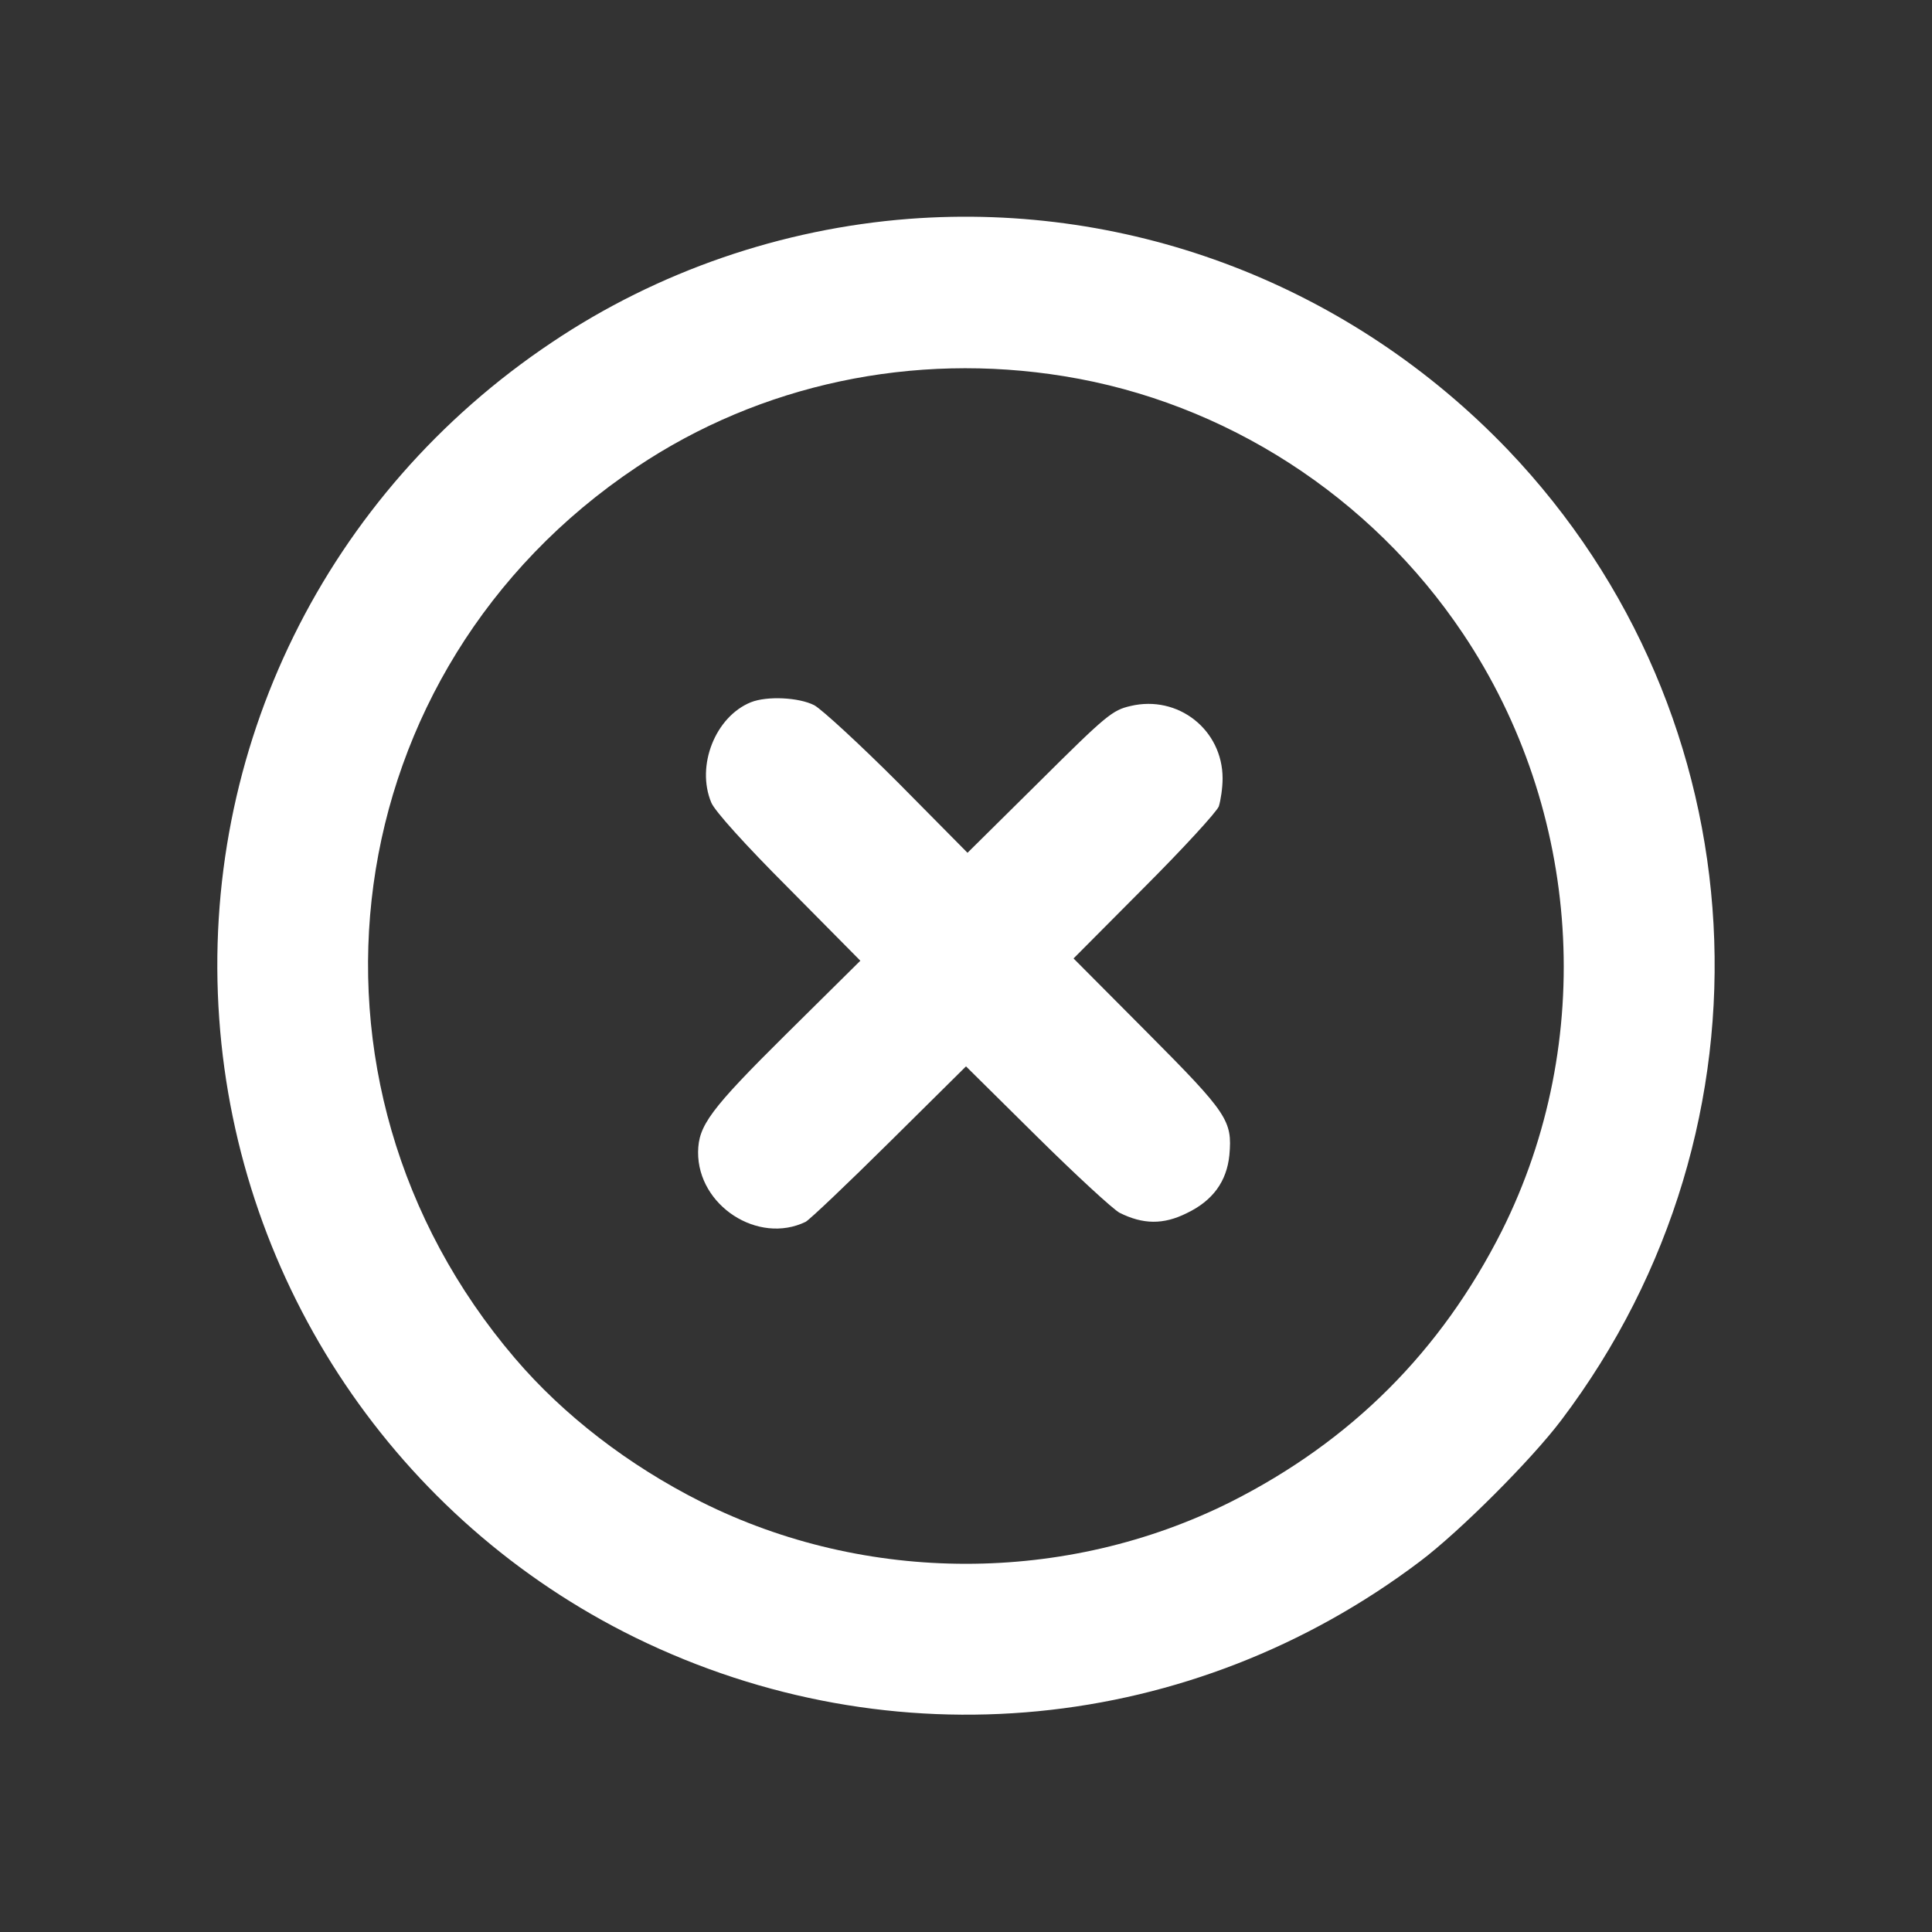
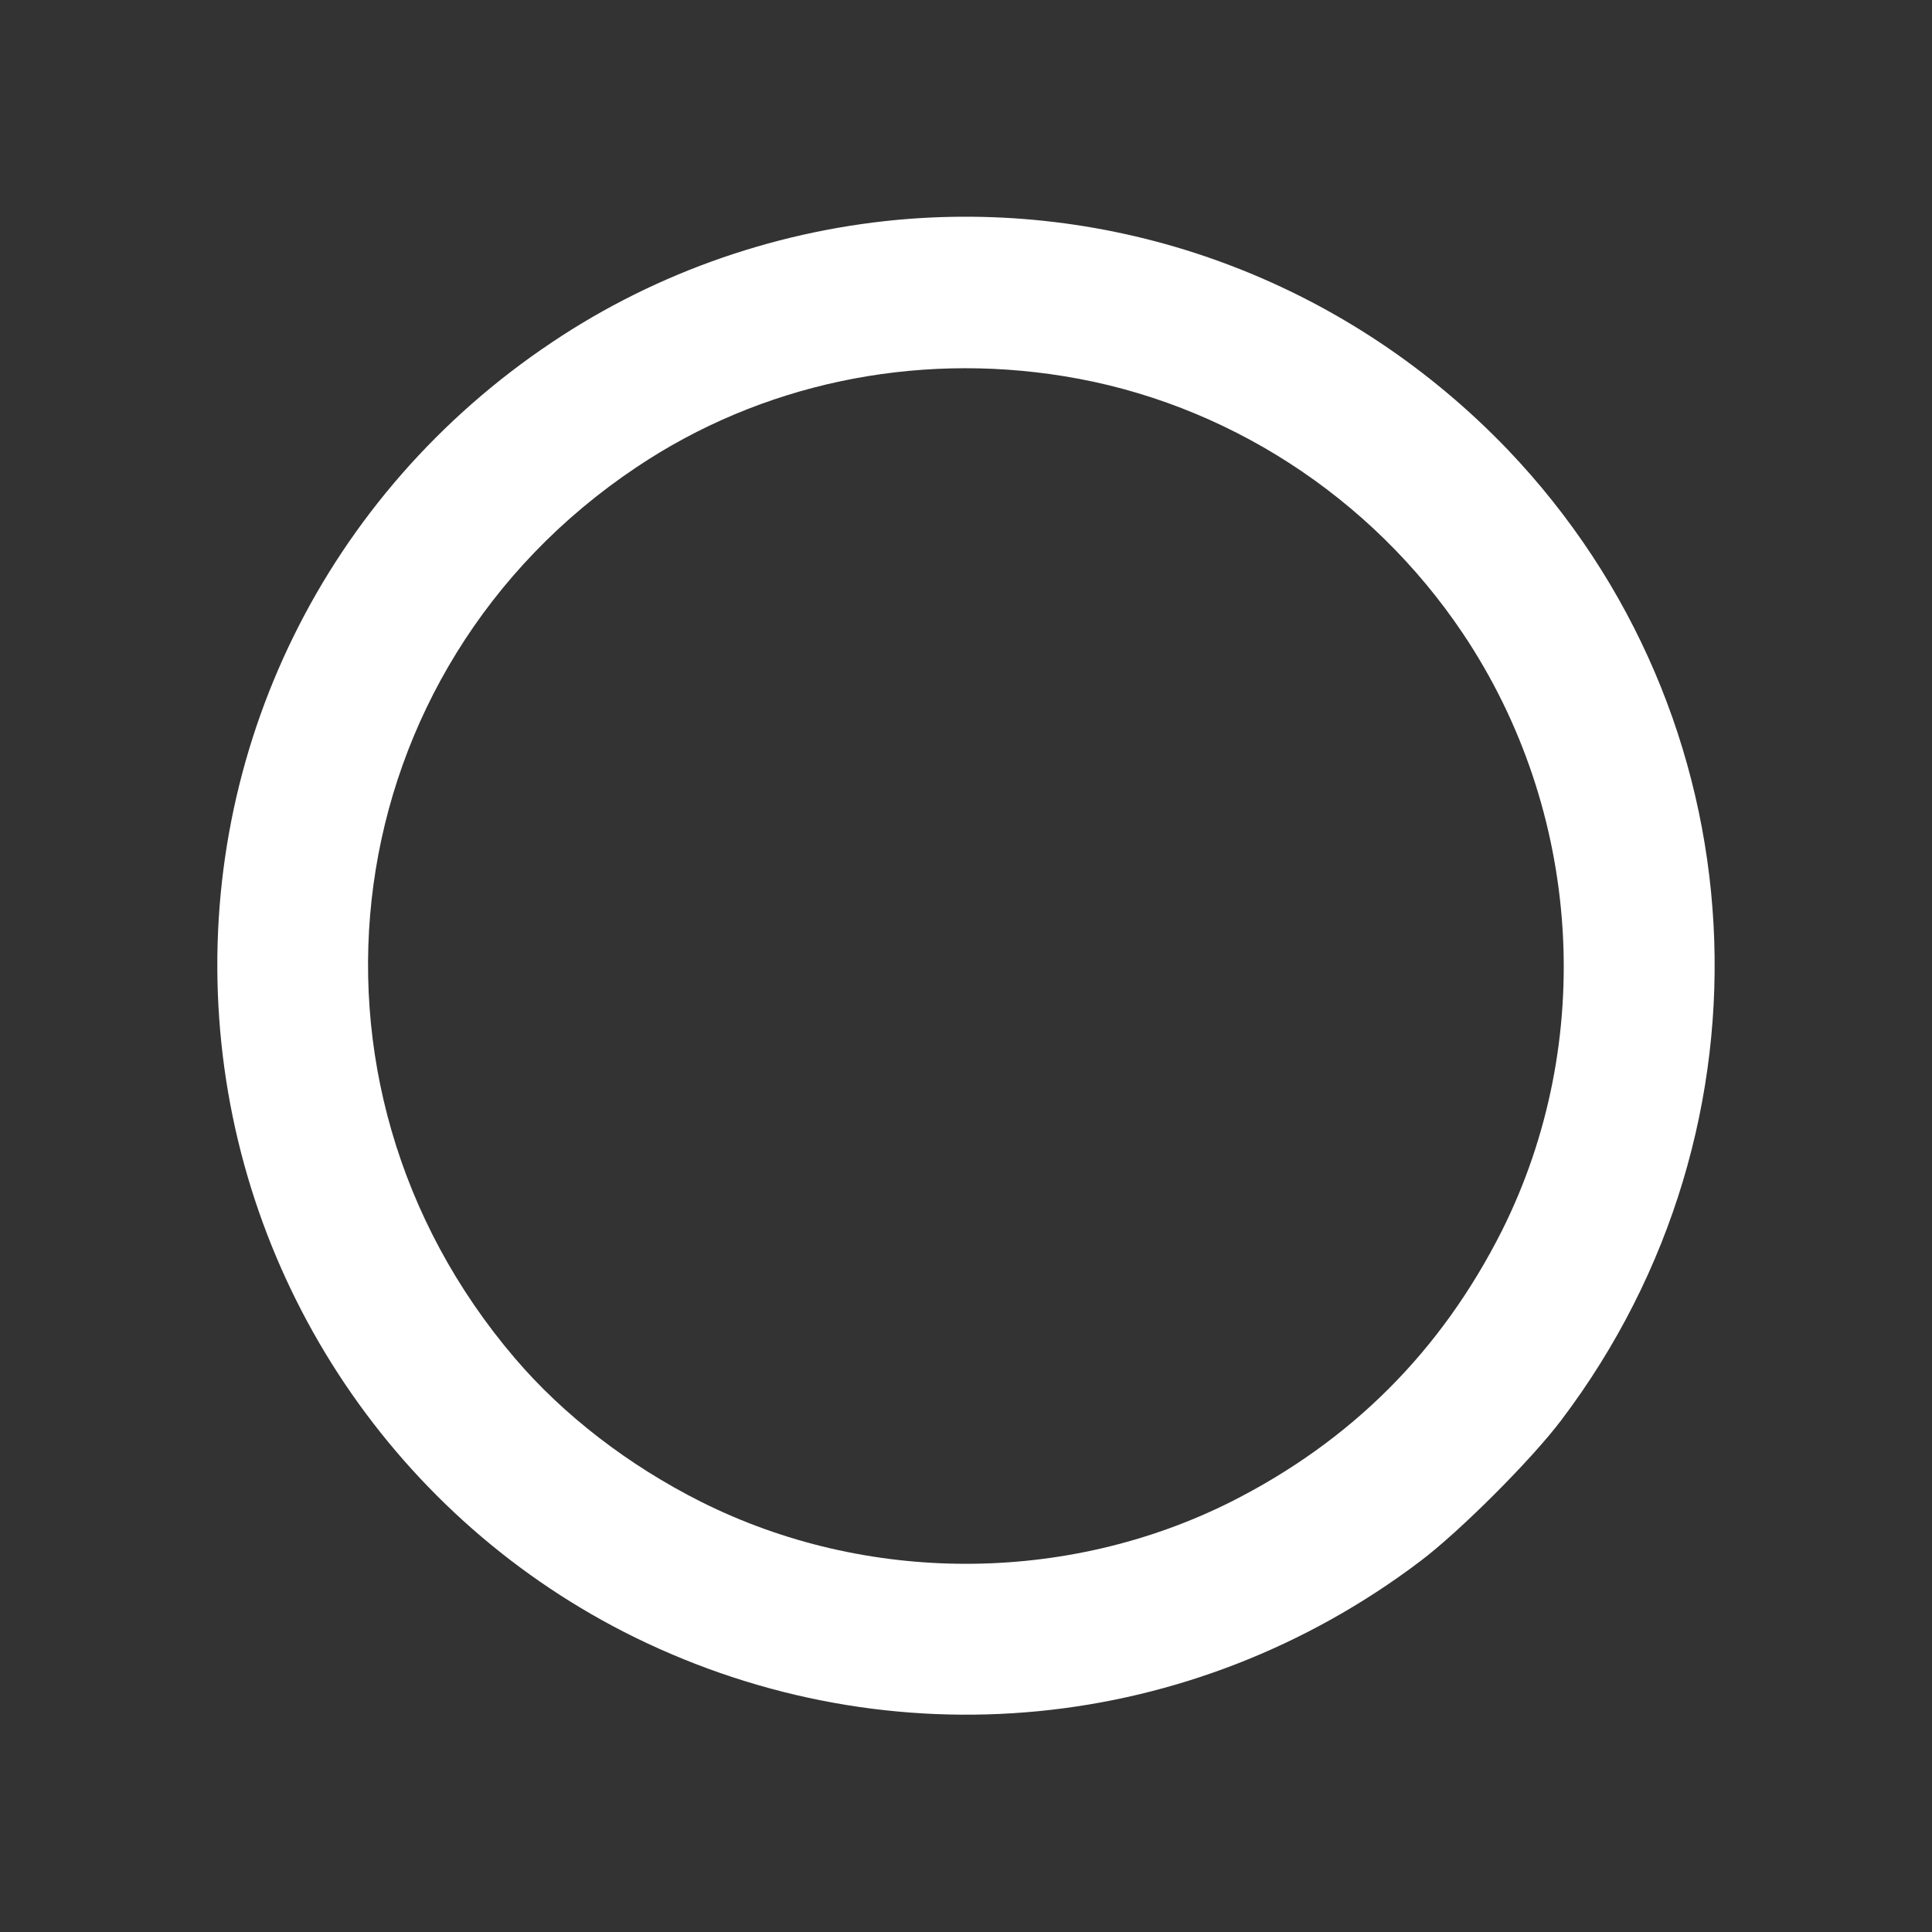
<svg xmlns="http://www.w3.org/2000/svg" t="1747840613496" class="icon" viewBox="0 0 1024 1024" version="1.1" p-id="2794" width="48" height="48">
  <rect x="0" y="0" width="1024" height="1024" fill="#333333" stroke="none" />
  <path d="M481.8 116c-67.4 5.2-133.2 27.8-189.2 65.4C172.8 261.4 106 397.2 116.2 540c10 140.8 94.2 266 220.6 328 135.8 66.4 294.8 51 415.8-40.4 21-15.8 59.2-54 75-75 118.2-156.4 106.2-373.2-28.4-514.2-83-86.6-198.8-131.4-317.4-122.4zM564 199.4c85.4 13.8 162.6 63.6 211.4 136.4 63 94 70.8 216.4 20.6 316.6-32.2 63.8-79.8 111.4-143.6 143.6-87.4 43.8-193.4 43.8-280.8 0-38.6-19.4-73-46-98.6-76-125.6-147-96-365.2 64.4-472.4 65.6-44 146.6-61.2 226.6-48.2z" p-id="2795" fill="#ffffff" />
-   <path d="M398 372.2c-18.8 7.6-29.2 33.6-21 53.2 1.8 4.4 17.8 22.2 41 45.4l38 38.4-39.2 38.8c-40.6 40.2-46.6 48.6-46.8 62.6-0.2 28.4 31.8 49.2 57 37 2.2-1.2 22.2-20.2 44.4-42.2l40.6-40.2 37.4 37c20.8 20.6 40.6 38.8 44 40.6 12.4 6.2 23.2 6.4 35.6 0.2 13.8-6.6 21.2-16.8 22.6-30.8 1.6-18.2-0.8-22-43.4-64.8L569 508l37.4-37.6c20.6-20.6 38.4-40 39.6-43 1-3.2 2-9.8 2-14.8 0-25.8-23.6-44.4-48.8-38.4-9.6 2.2-12.8 4.8-48.2 40L512.8 452 476 414.8c-20.4-20.4-40.4-38.8-44.4-41-8.2-4.2-25-5-33.6-1.6z" p-id="2796" fill="#ffffff" />
</svg>